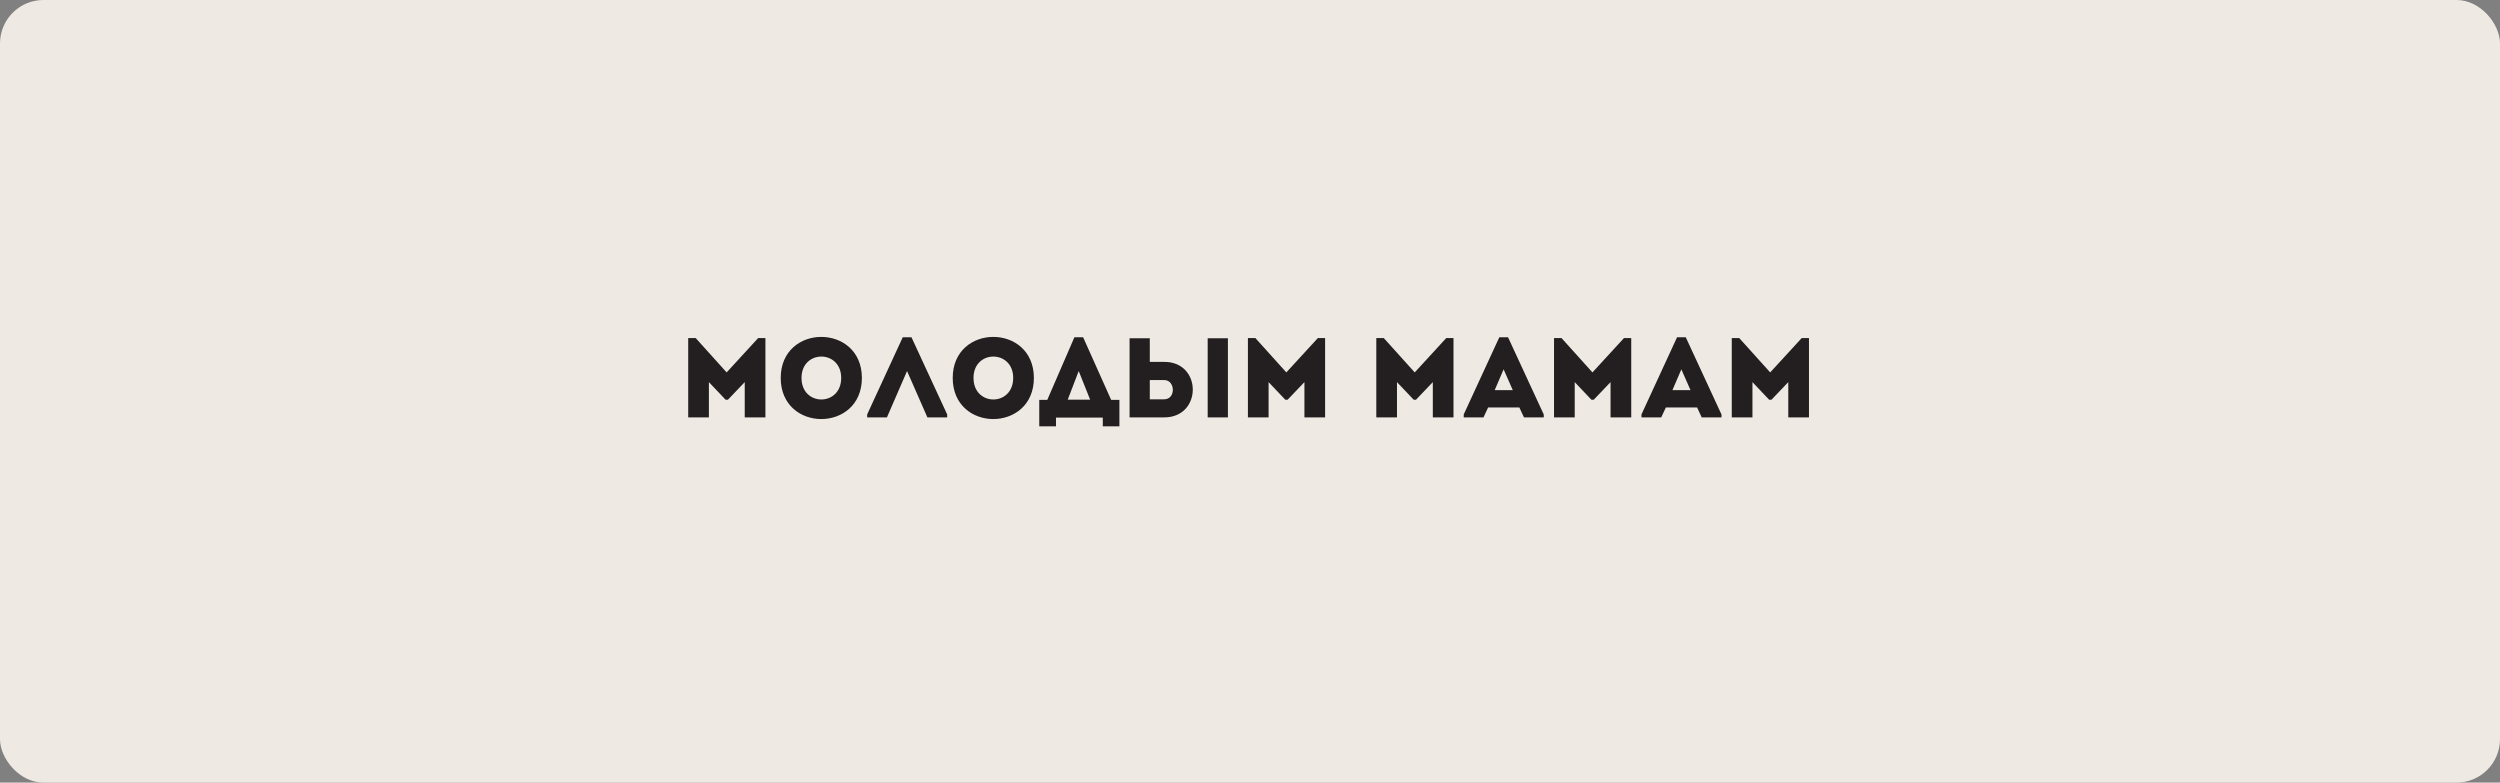
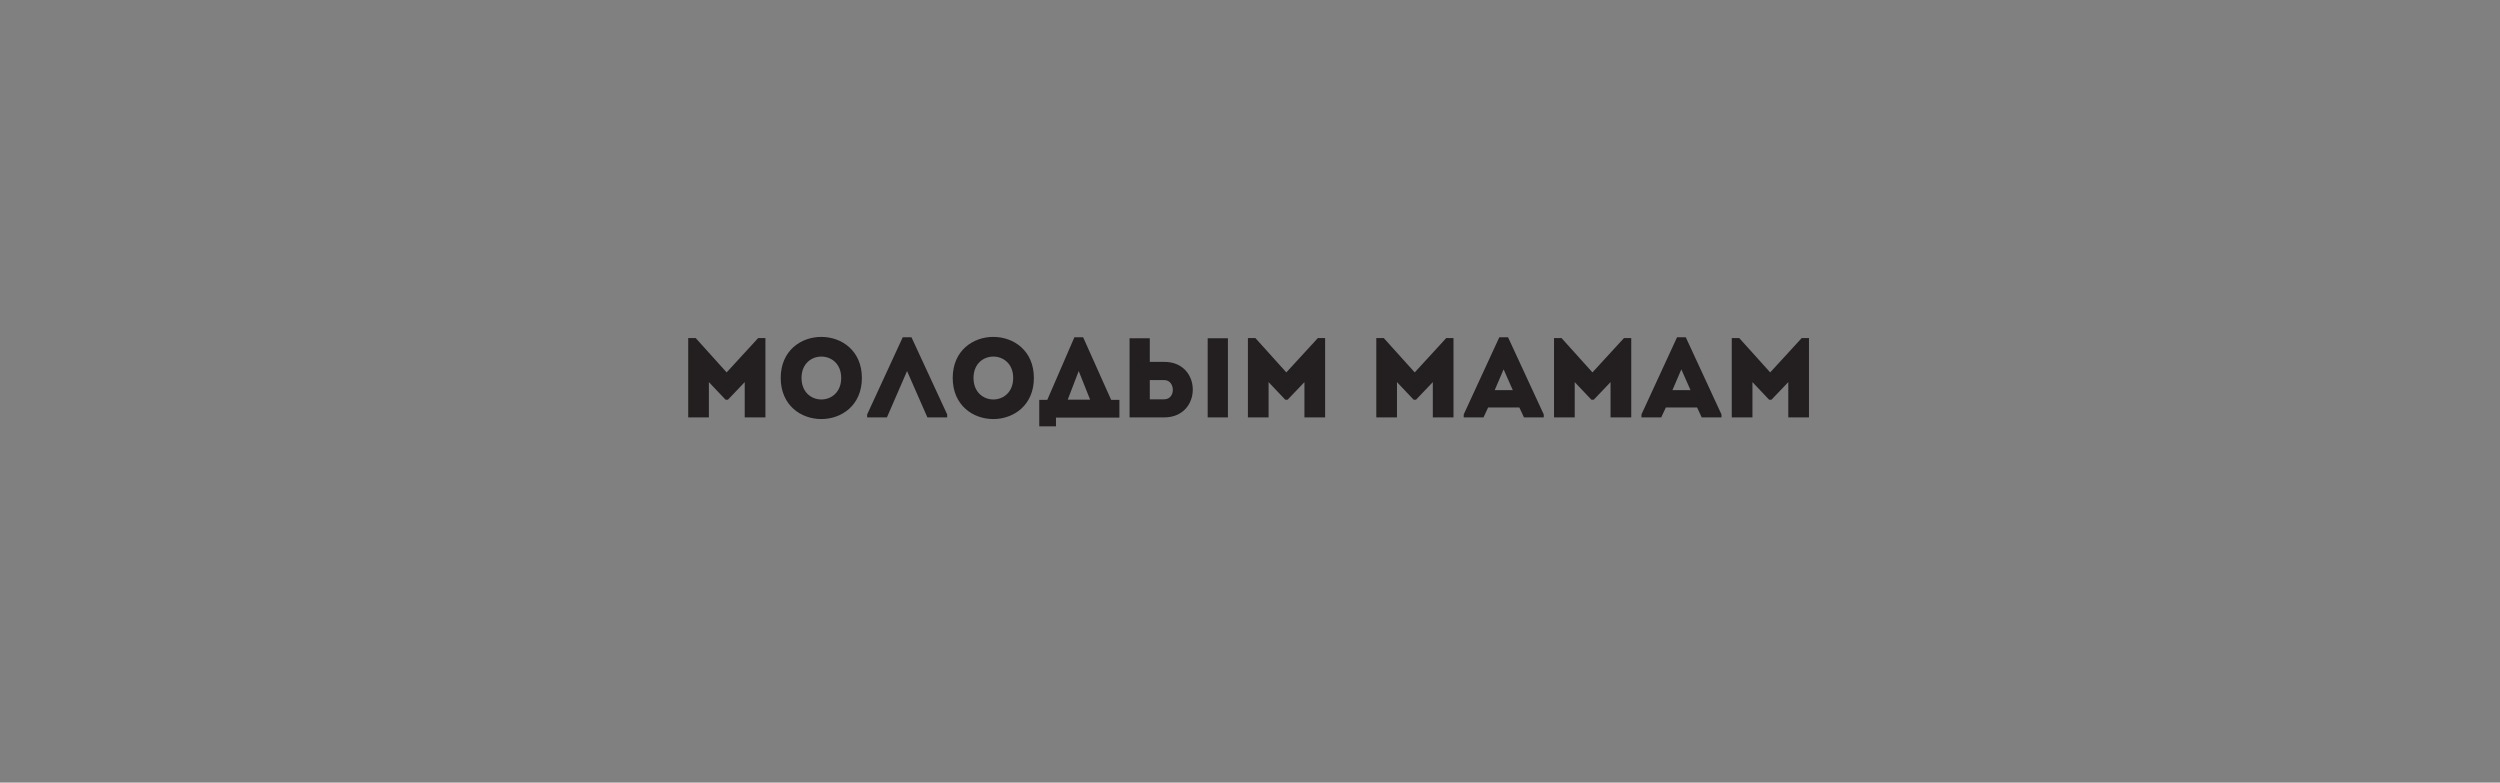
<svg xmlns="http://www.w3.org/2000/svg" width="575" height="180" viewBox="0 0 575 180" fill="none">
  <rect x="0" y="0" width="575" height="180" fill="#808080" stroke="none" />
-   <rect width="575" height="180" rx="10" fill="#EEEAE3" />
-   <path d="M176.046 77.748V96H171.288V87.888L167.414 91.944H166.894L163.046 87.888V96H158.288V77.748H160.004L167.128 85.652L174.382 77.748H176.046ZM198.233 86.926C198.233 99.536 179.565 99.536 179.565 86.926C179.565 74.342 198.233 74.342 198.233 86.926ZM184.349 86.926C184.349 93.53 193.475 93.53 193.475 86.926C193.475 80.374 184.349 80.374 184.349 86.926ZM199.444 96V95.324L207.634 77.566H209.636L217.852 95.324V96H213.302L208.622 85.34L203.994 96H199.444ZM237.792 86.926C237.792 99.536 219.124 99.536 219.124 86.926C219.124 74.342 237.792 74.342 237.792 86.926ZM223.908 86.926C223.908 93.53 233.034 93.53 233.034 86.926C233.034 80.374 223.908 80.374 223.908 86.926ZM239.029 98.054V91.97H240.875L247.115 77.566H249.117L255.565 91.97H257.463V98.054H253.641V96.052H242.877V98.054H239.029ZM250.729 91.918L248.103 85.34L245.581 91.918H250.729ZM264.454 83.234H267.808C276.518 83.234 276.518 95.974 267.808 96H259.8V77.8H264.454V83.234ZM282.42 77.8V96H277.766V77.8H282.42ZM264.454 91.84C265.52 91.84 266.69 91.866 267.782 91.84C270.486 91.814 270.33 87.42 267.782 87.42H264.454V91.84ZM304.776 77.748V96H300.018V87.888L296.144 91.944H295.624L291.776 87.888V96H287.018V77.748H288.734L295.858 85.652L303.112 77.748H304.776ZM334.306 77.748V96H329.548V87.888L325.674 91.944H325.154L321.306 87.888V96H316.548V77.748H318.264L325.388 85.652L332.642 77.748H334.306ZM342.271 93.712L341.205 96H336.655V95.324L344.845 77.566H346.847L355.063 95.324V96H350.513L349.447 93.712H342.271ZM343.779 89.734H347.939L345.833 84.95L343.779 89.734ZM375.185 77.748V96H370.427V87.888L366.553 91.944H366.033L362.185 87.888V96H357.427V77.748H359.143L366.267 85.652L373.521 77.748H375.185ZM383.15 93.712L382.084 96H377.534V95.324L385.724 77.566H387.726L395.942 95.324V96H391.392L390.326 93.712H383.15ZM384.658 89.734H388.818L386.712 84.95L384.658 89.734ZM416.064 77.748V96H411.306V87.888L407.432 91.944H406.912L403.064 87.888V96H398.306V77.748H400.022L407.146 85.652L414.4 77.748H416.064Z" fill="#231F20" />
+   <path d="M176.046 77.748V96H171.288V87.888L167.414 91.944H166.894L163.046 87.888V96H158.288V77.748H160.004L167.128 85.652L174.382 77.748H176.046ZM198.233 86.926C198.233 99.536 179.565 99.536 179.565 86.926C179.565 74.342 198.233 74.342 198.233 86.926ZM184.349 86.926C184.349 93.53 193.475 93.53 193.475 86.926C193.475 80.374 184.349 80.374 184.349 86.926ZM199.444 96V95.324L207.634 77.566H209.636L217.852 95.324V96H213.302L208.622 85.34L203.994 96H199.444ZM237.792 86.926C237.792 99.536 219.124 99.536 219.124 86.926C219.124 74.342 237.792 74.342 237.792 86.926ZM223.908 86.926C223.908 93.53 233.034 93.53 233.034 86.926C233.034 80.374 223.908 80.374 223.908 86.926ZM239.029 98.054V91.97H240.875L247.115 77.566H249.117L255.565 91.97H257.463V98.054V96.052H242.877V98.054H239.029ZM250.729 91.918L248.103 85.34L245.581 91.918H250.729ZM264.454 83.234H267.808C276.518 83.234 276.518 95.974 267.808 96H259.8V77.8H264.454V83.234ZM282.42 77.8V96H277.766V77.8H282.42ZM264.454 91.84C265.52 91.84 266.69 91.866 267.782 91.84C270.486 91.814 270.33 87.42 267.782 87.42H264.454V91.84ZM304.776 77.748V96H300.018V87.888L296.144 91.944H295.624L291.776 87.888V96H287.018V77.748H288.734L295.858 85.652L303.112 77.748H304.776ZM334.306 77.748V96H329.548V87.888L325.674 91.944H325.154L321.306 87.888V96H316.548V77.748H318.264L325.388 85.652L332.642 77.748H334.306ZM342.271 93.712L341.205 96H336.655V95.324L344.845 77.566H346.847L355.063 95.324V96H350.513L349.447 93.712H342.271ZM343.779 89.734H347.939L345.833 84.95L343.779 89.734ZM375.185 77.748V96H370.427V87.888L366.553 91.944H366.033L362.185 87.888V96H357.427V77.748H359.143L366.267 85.652L373.521 77.748H375.185ZM383.15 93.712L382.084 96H377.534V95.324L385.724 77.566H387.726L395.942 95.324V96H391.392L390.326 93.712H383.15ZM384.658 89.734H388.818L386.712 84.95L384.658 89.734ZM416.064 77.748V96H411.306V87.888L407.432 91.944H406.912L403.064 87.888V96H398.306V77.748H400.022L407.146 85.652L414.4 77.748H416.064Z" fill="#231F20" />
</svg>